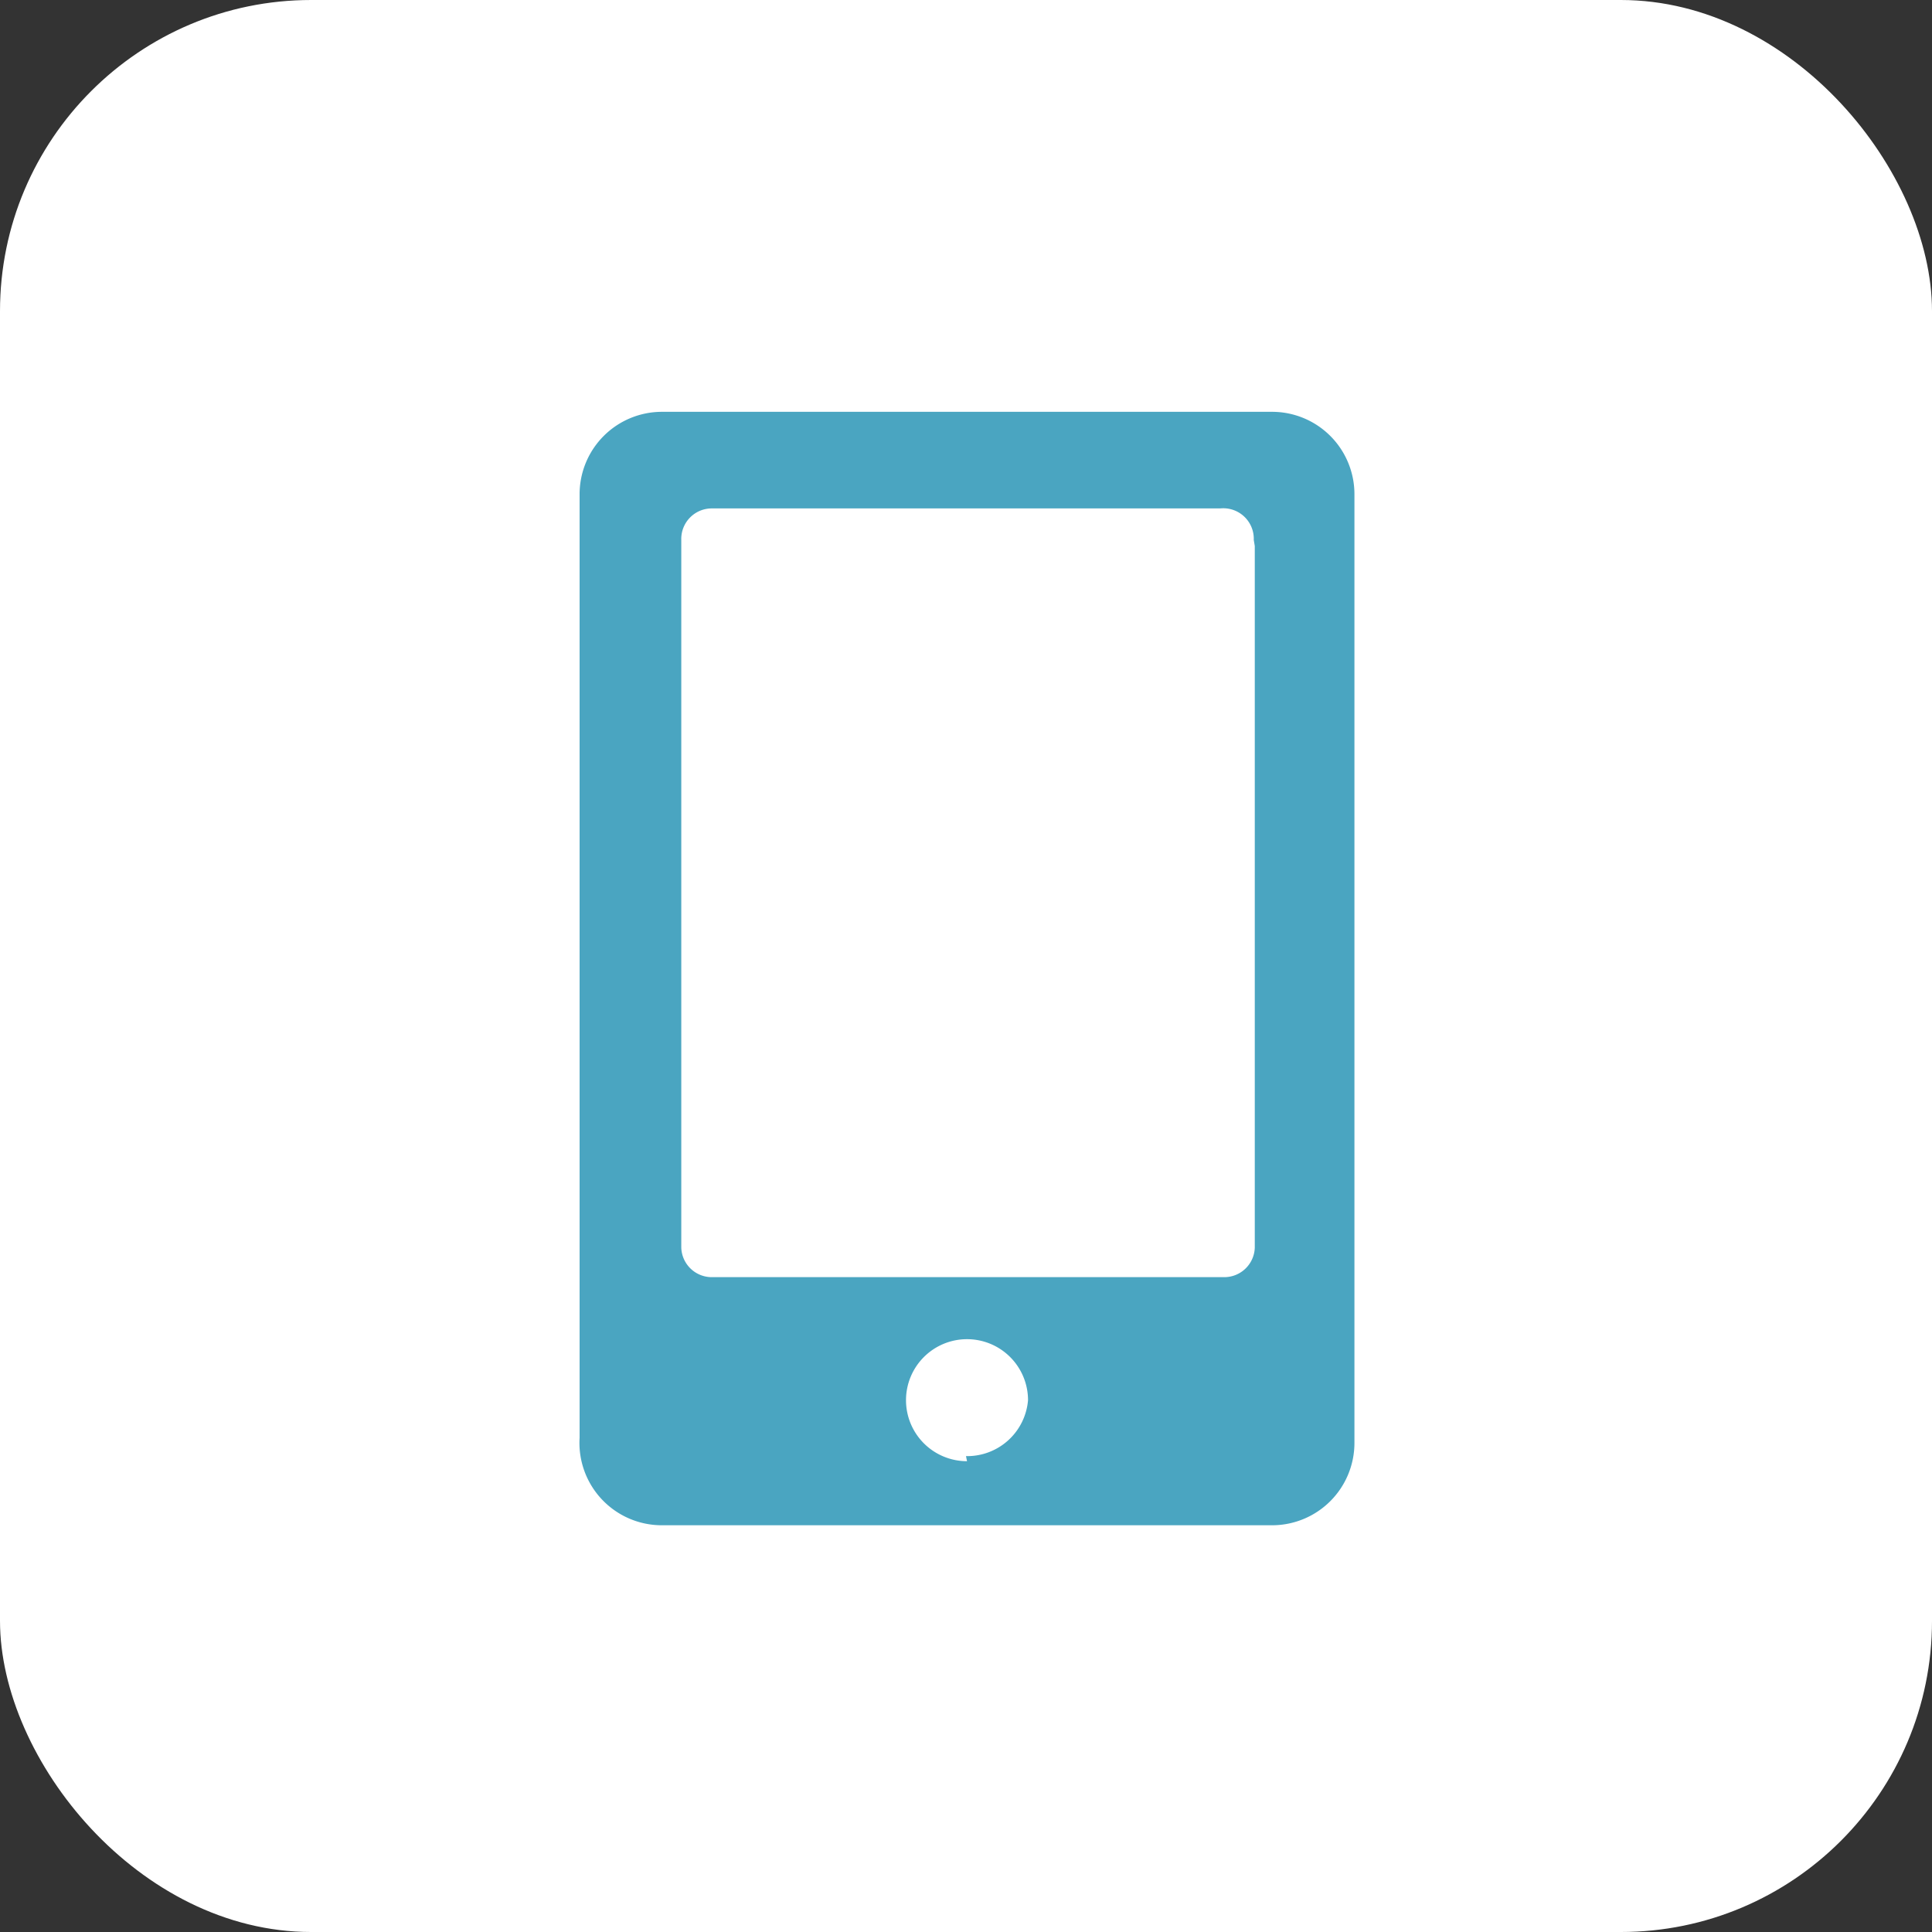
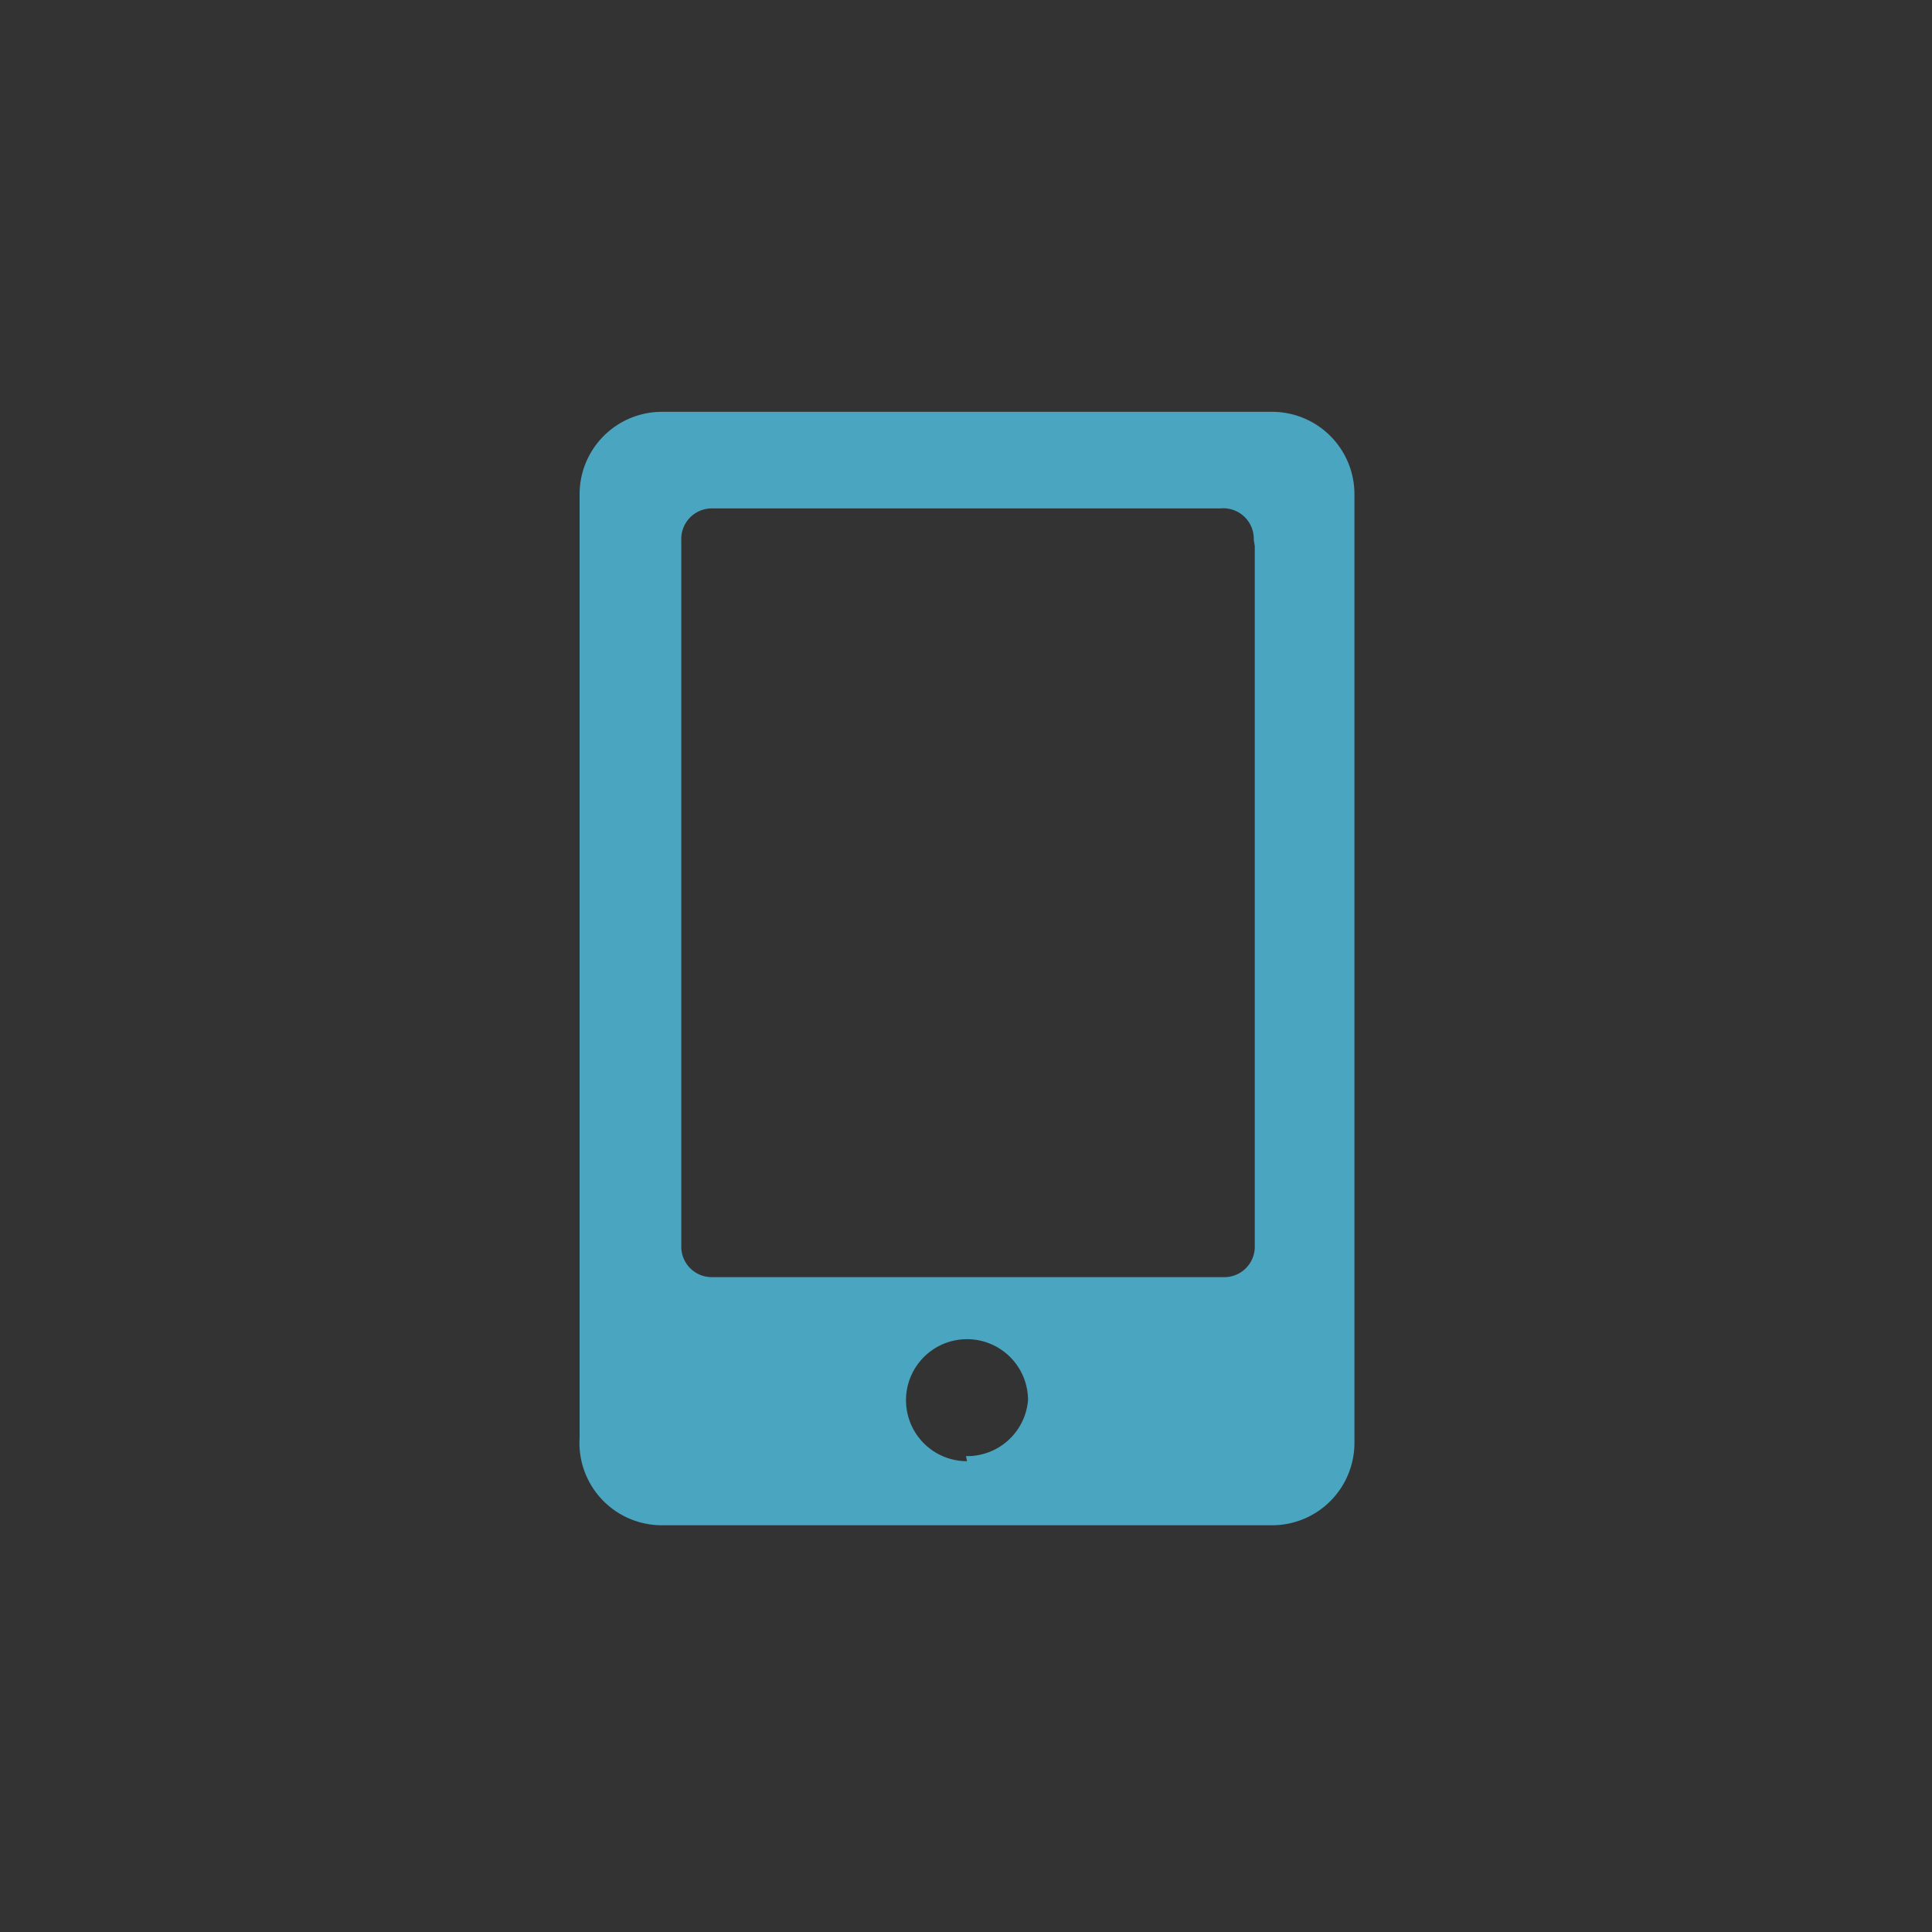
<svg xmlns="http://www.w3.org/2000/svg" width="19" height="19" viewBox="0 0 19 19">
  <rect x="0" y="0" width="19" height="19" fill="#333333" stroke="none" />
  <defs>
    <style>.cls-1{fill:#fff;}.cls-2{fill:#4aa5c1;}</style>
  </defs>
  <g id="レイヤー_2" data-name="レイヤー 2">
    <g id="main">
-       <rect class="cls-1" width="19" height="19" rx="3.06" />
      <path class="cls-2" d="M6.51,15h6a.81.81,0,0,0,.81-.81V4.86a.81.81,0,0,0-.81-.81h-6a.81.81,0,0,0-.81.81v9.28A.81.81,0,0,0,6.51,15Zm3-.63a.6.6,0,1,1,.6-.6A.6.6,0,0,1,9.5,14.32Zm2.83-9v6.9a.3.3,0,0,1-.3.29H7a.3.3,0,0,1-.3-.29V5.31A.3.3,0,0,1,7,5H12A.3.3,0,0,1,12.33,5.31Z" />
    </g>
  </g>
</svg>